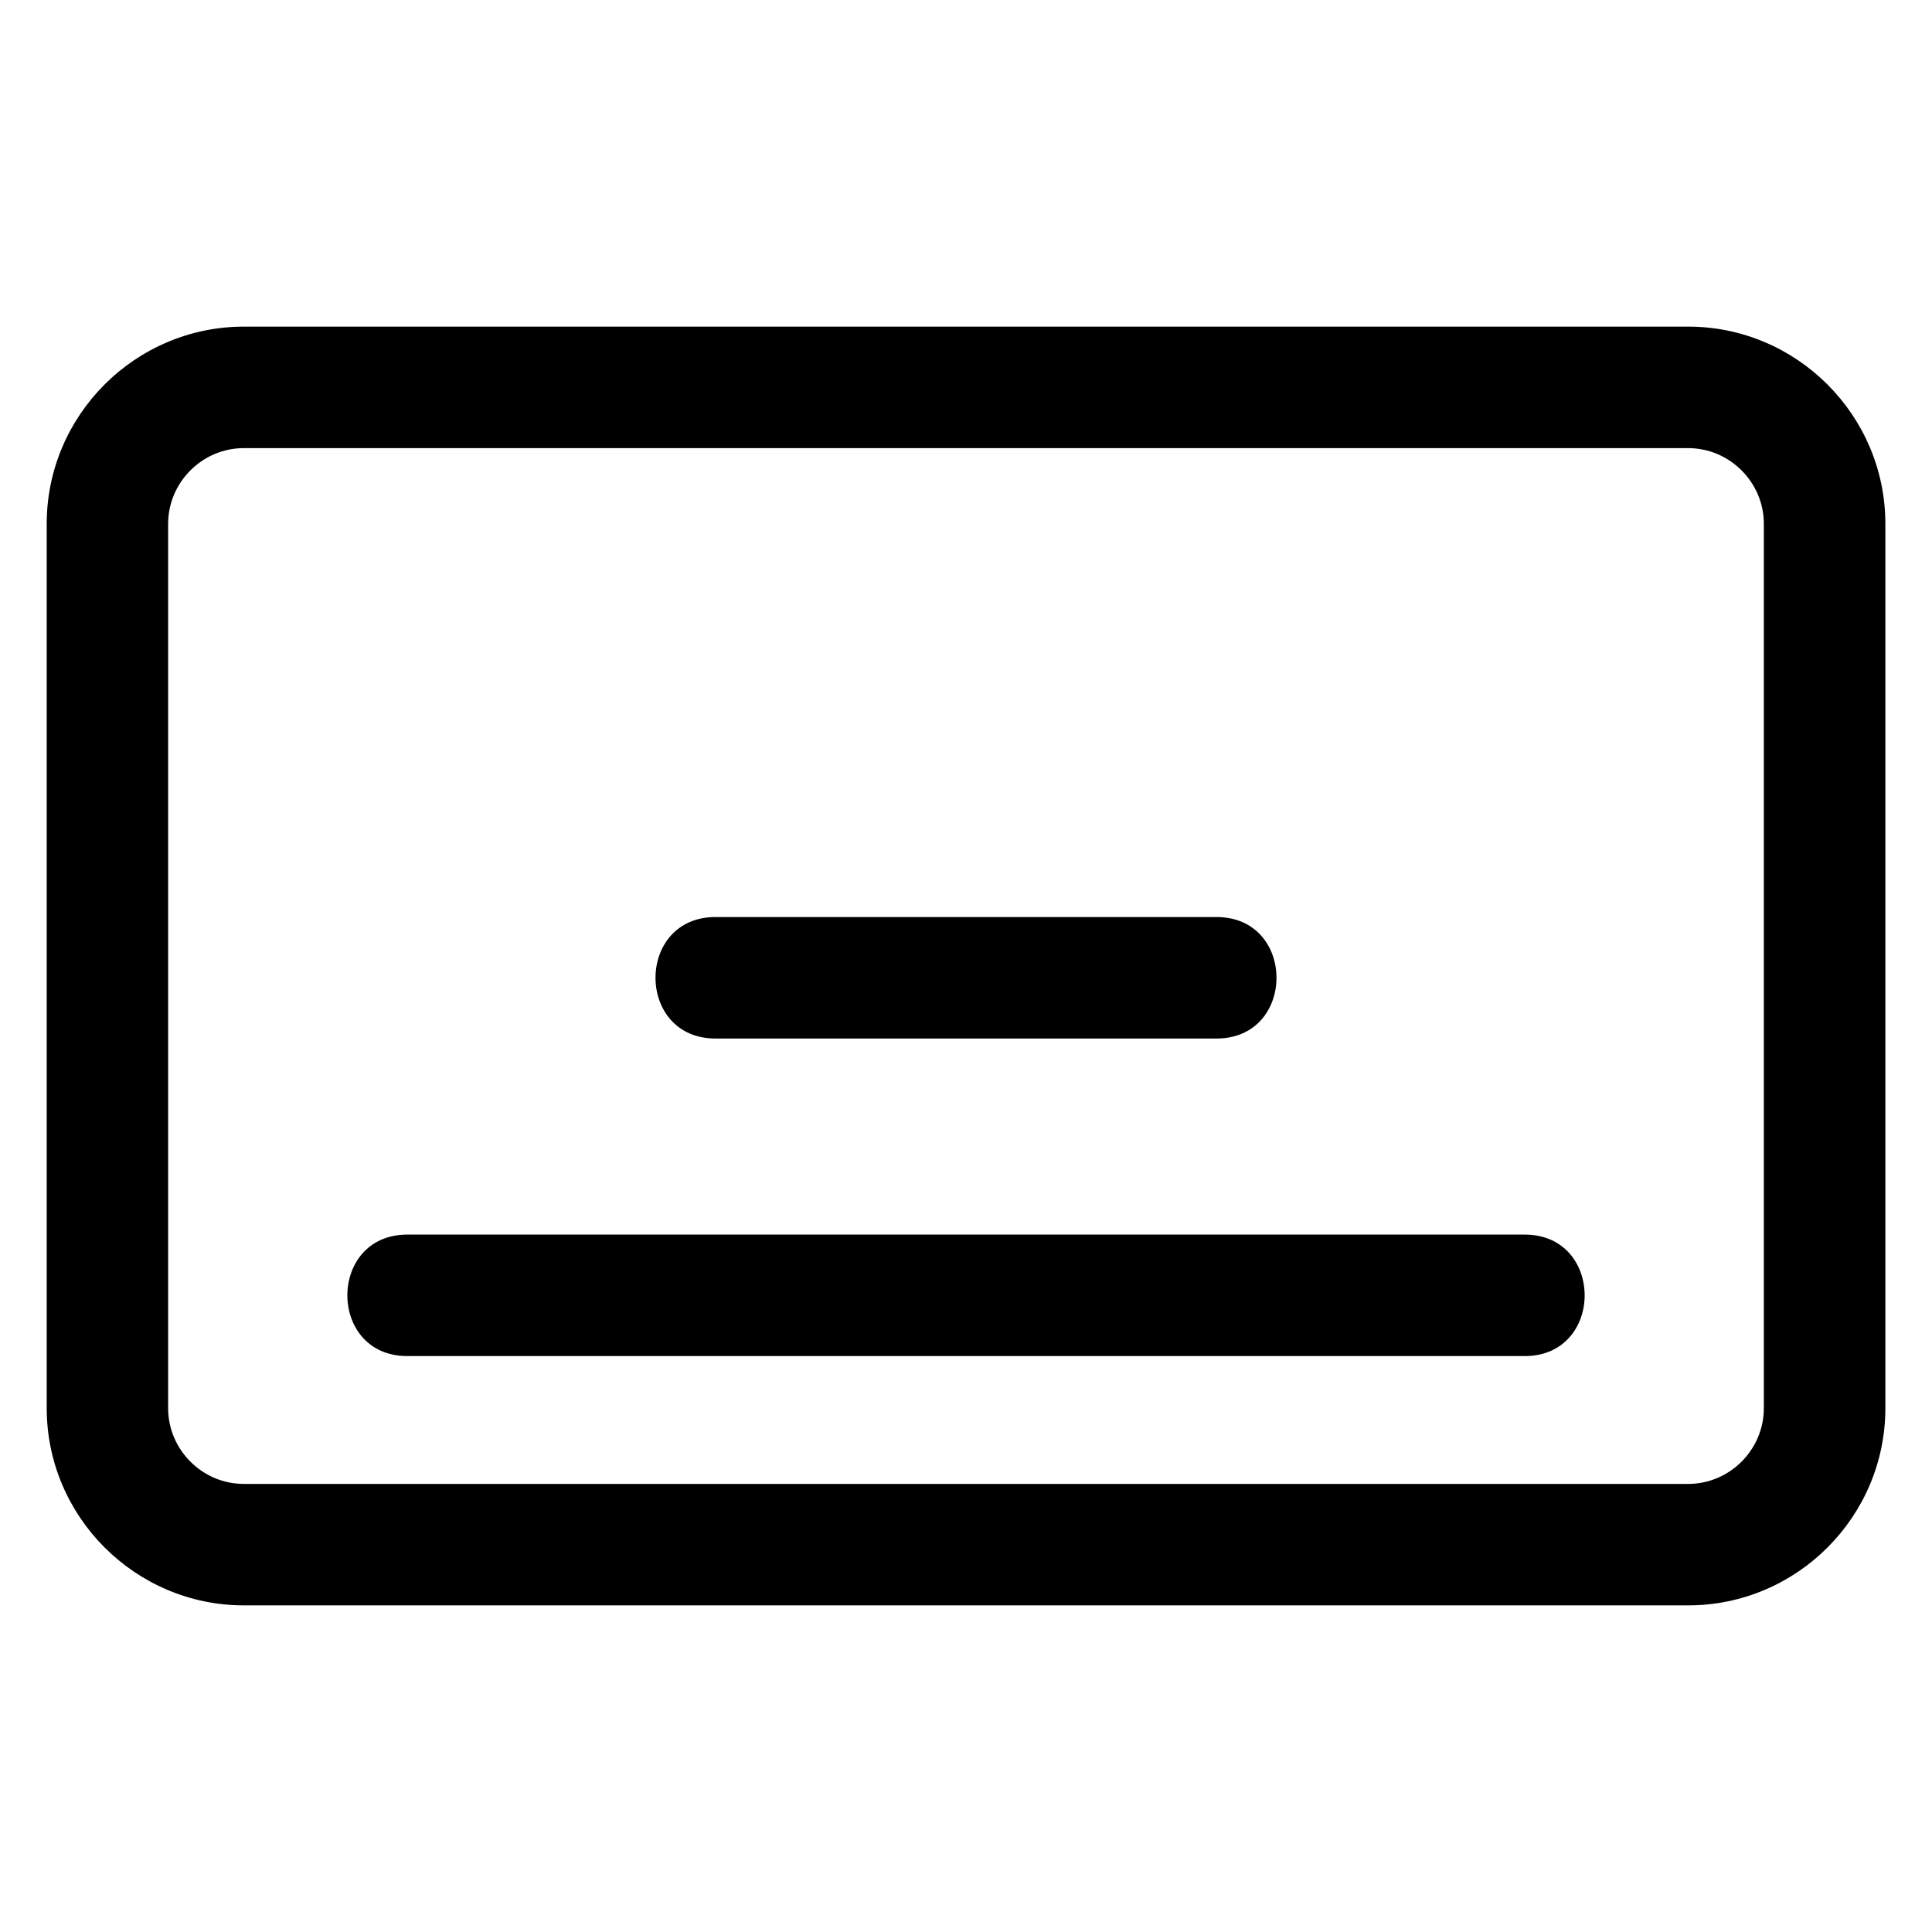
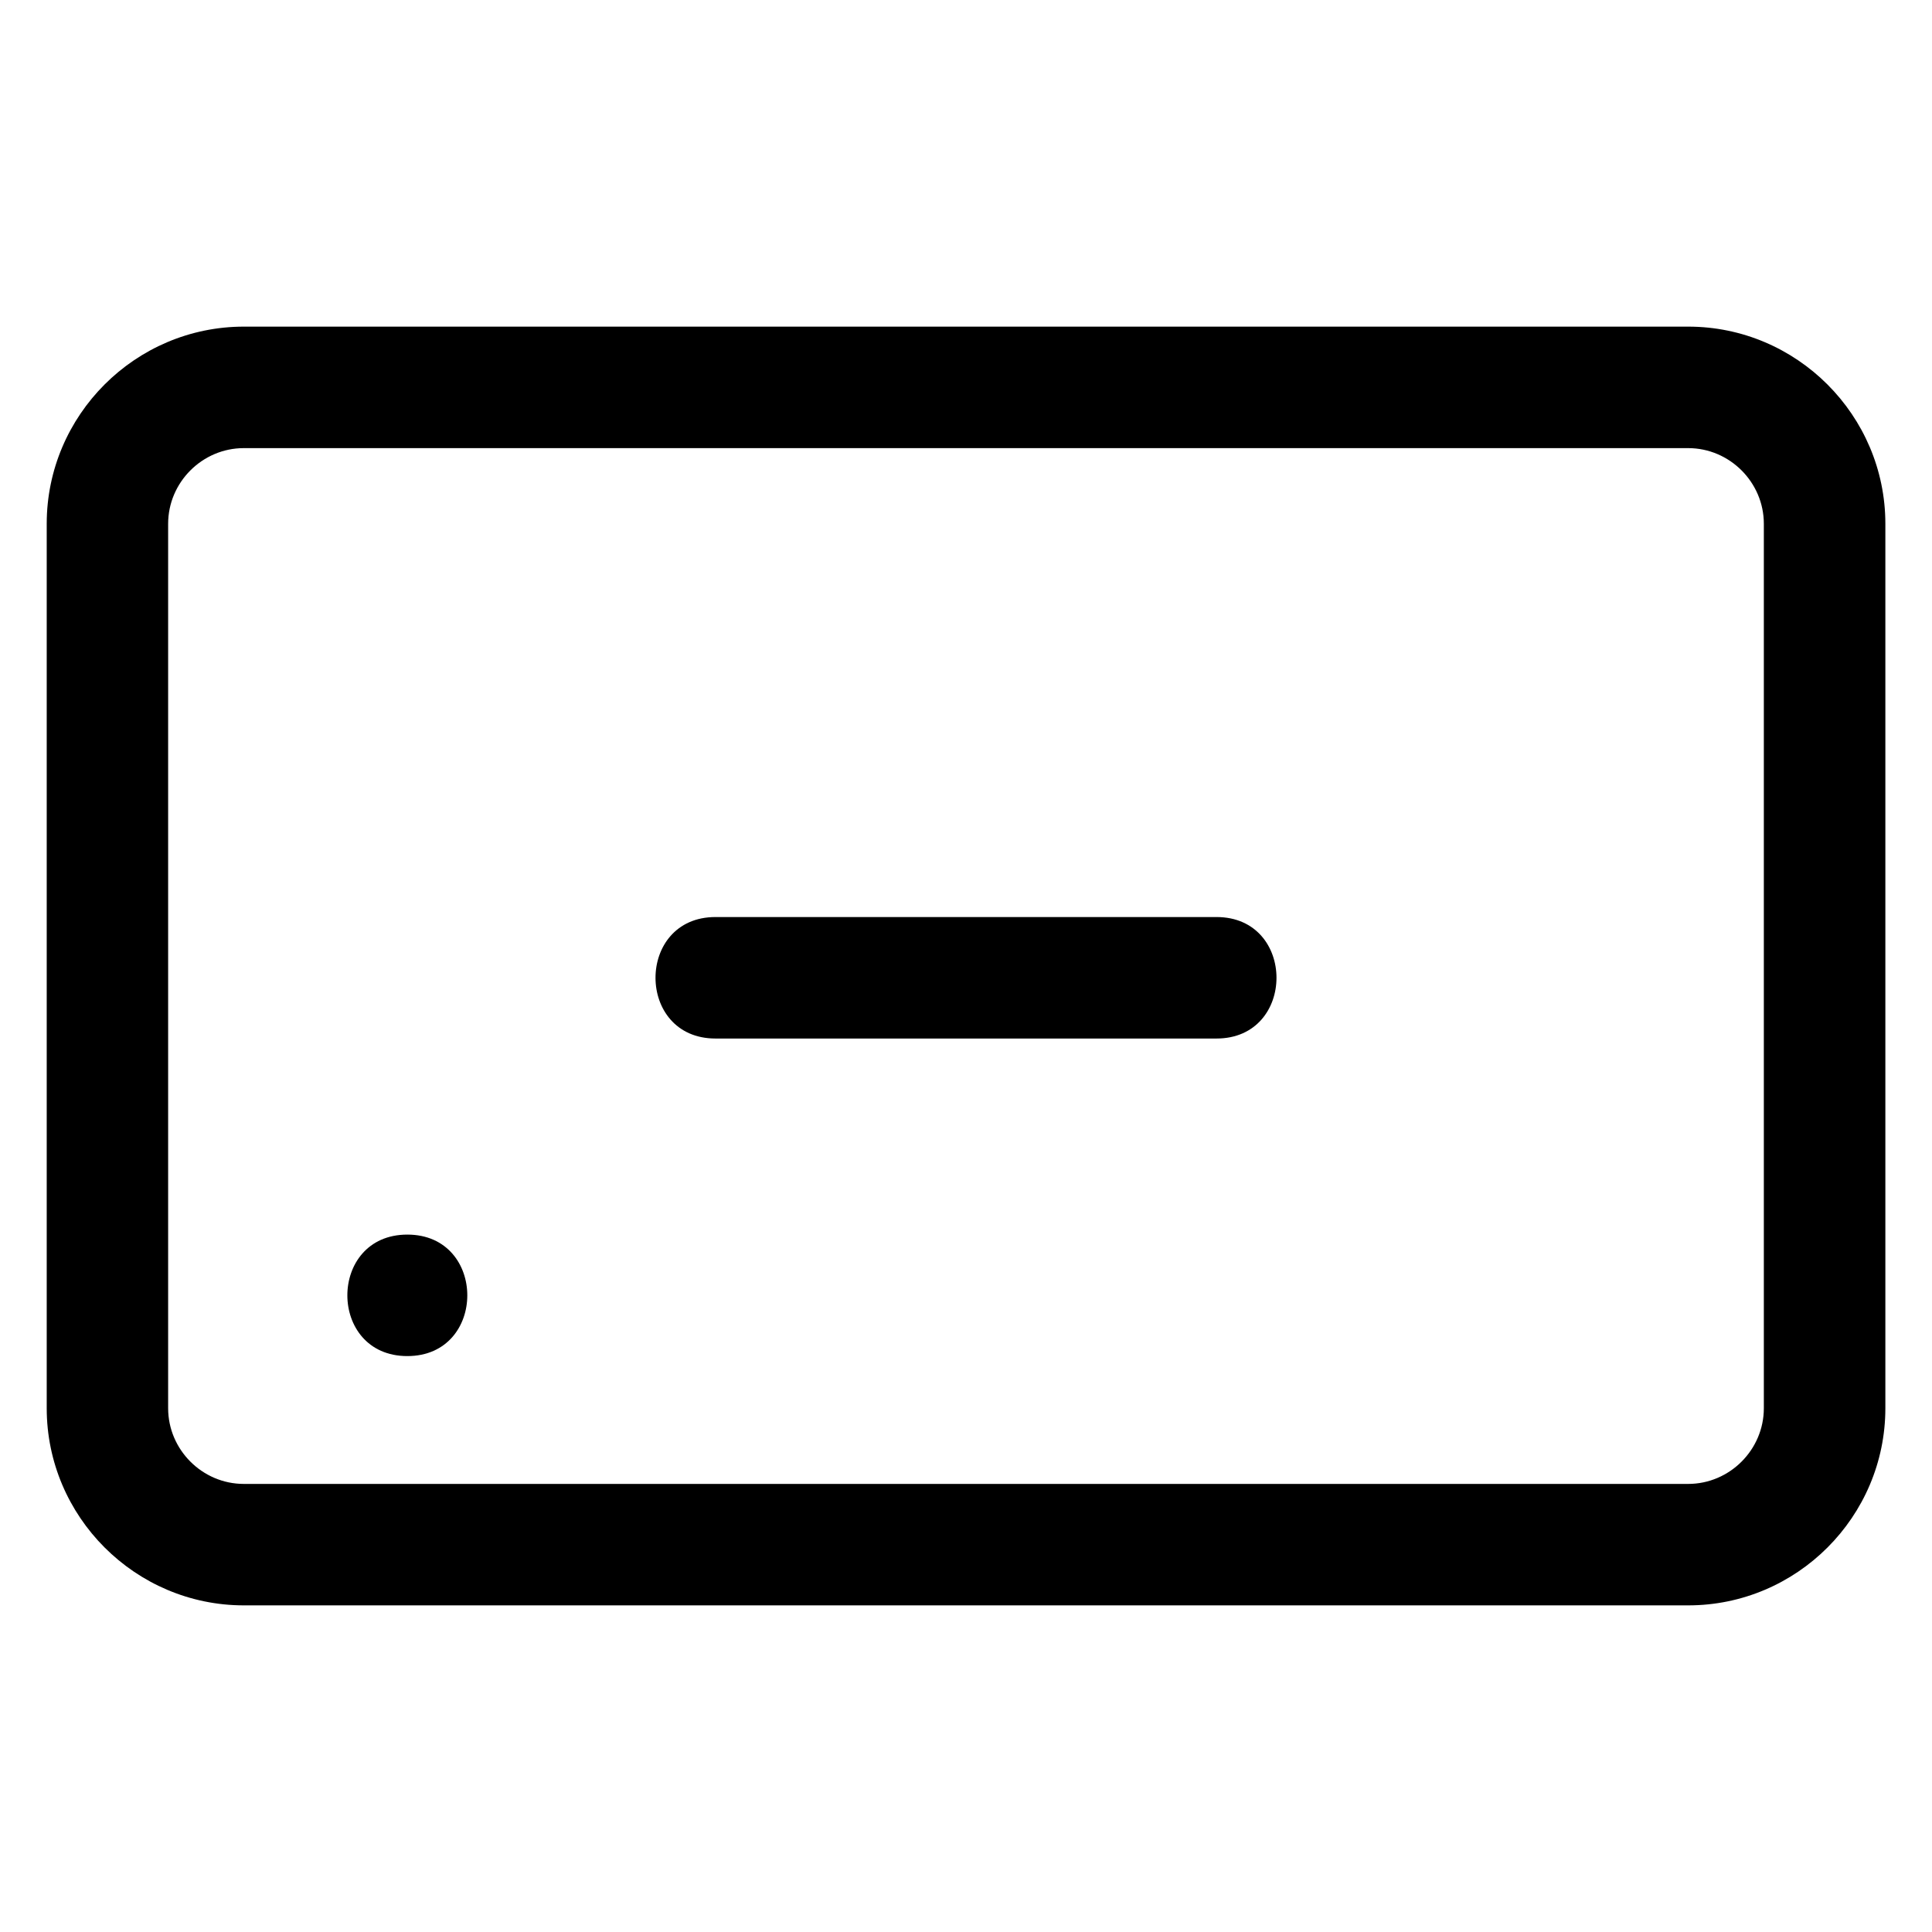
<svg xmlns="http://www.w3.org/2000/svg" fill="#000000" width="800px" height="800px" version="1.1" viewBox="144 144 512 512">
-   <path d="m208.63 230.56h382.76c28.762 0 52.25 23.488 52.25 52.25v234.38c0 28.777-23.473 52.25-52.25 52.25h-382.76c-28.762 0-52.25-23.488-52.25-52.25v-234.38c0-28.777 23.488-52.25 52.25-52.25zm124.98 188.66c-21.191 0-21.191-32.195 0-32.195h132.78c21.191 0 21.191 32.195 0 32.195zm-81.664 84.156c-21.191 0-21.191-32.195 0-32.195h296.11c21.191 0 21.191 32.195 0 32.195zm339.43-240.62h-382.76c-11.004 0-20.059 9.055-20.059 20.059v234.38c0 11.004 9.055 20.059 20.059 20.059h382.76c11.004 0 20.059-9.055 20.059-20.059v-234.38c0-11.004-9.055-20.059-20.059-20.059z" />
+   <path d="m208.63 230.56h382.76c28.762 0 52.25 23.488 52.25 52.25v234.38c0 28.777-23.473 52.25-52.25 52.25h-382.76c-28.762 0-52.25-23.488-52.25-52.25v-234.38c0-28.777 23.488-52.25 52.25-52.25zm124.98 188.66c-21.191 0-21.191-32.195 0-32.195h132.78c21.191 0 21.191 32.195 0 32.195zm-81.664 84.156c-21.191 0-21.191-32.195 0-32.195c21.191 0 21.191 32.195 0 32.195zm339.43-240.62h-382.76c-11.004 0-20.059 9.055-20.059 20.059v234.38c0 11.004 9.055 20.059 20.059 20.059h382.76c11.004 0 20.059-9.055 20.059-20.059v-234.38c0-11.004-9.055-20.059-20.059-20.059z" />
</svg>